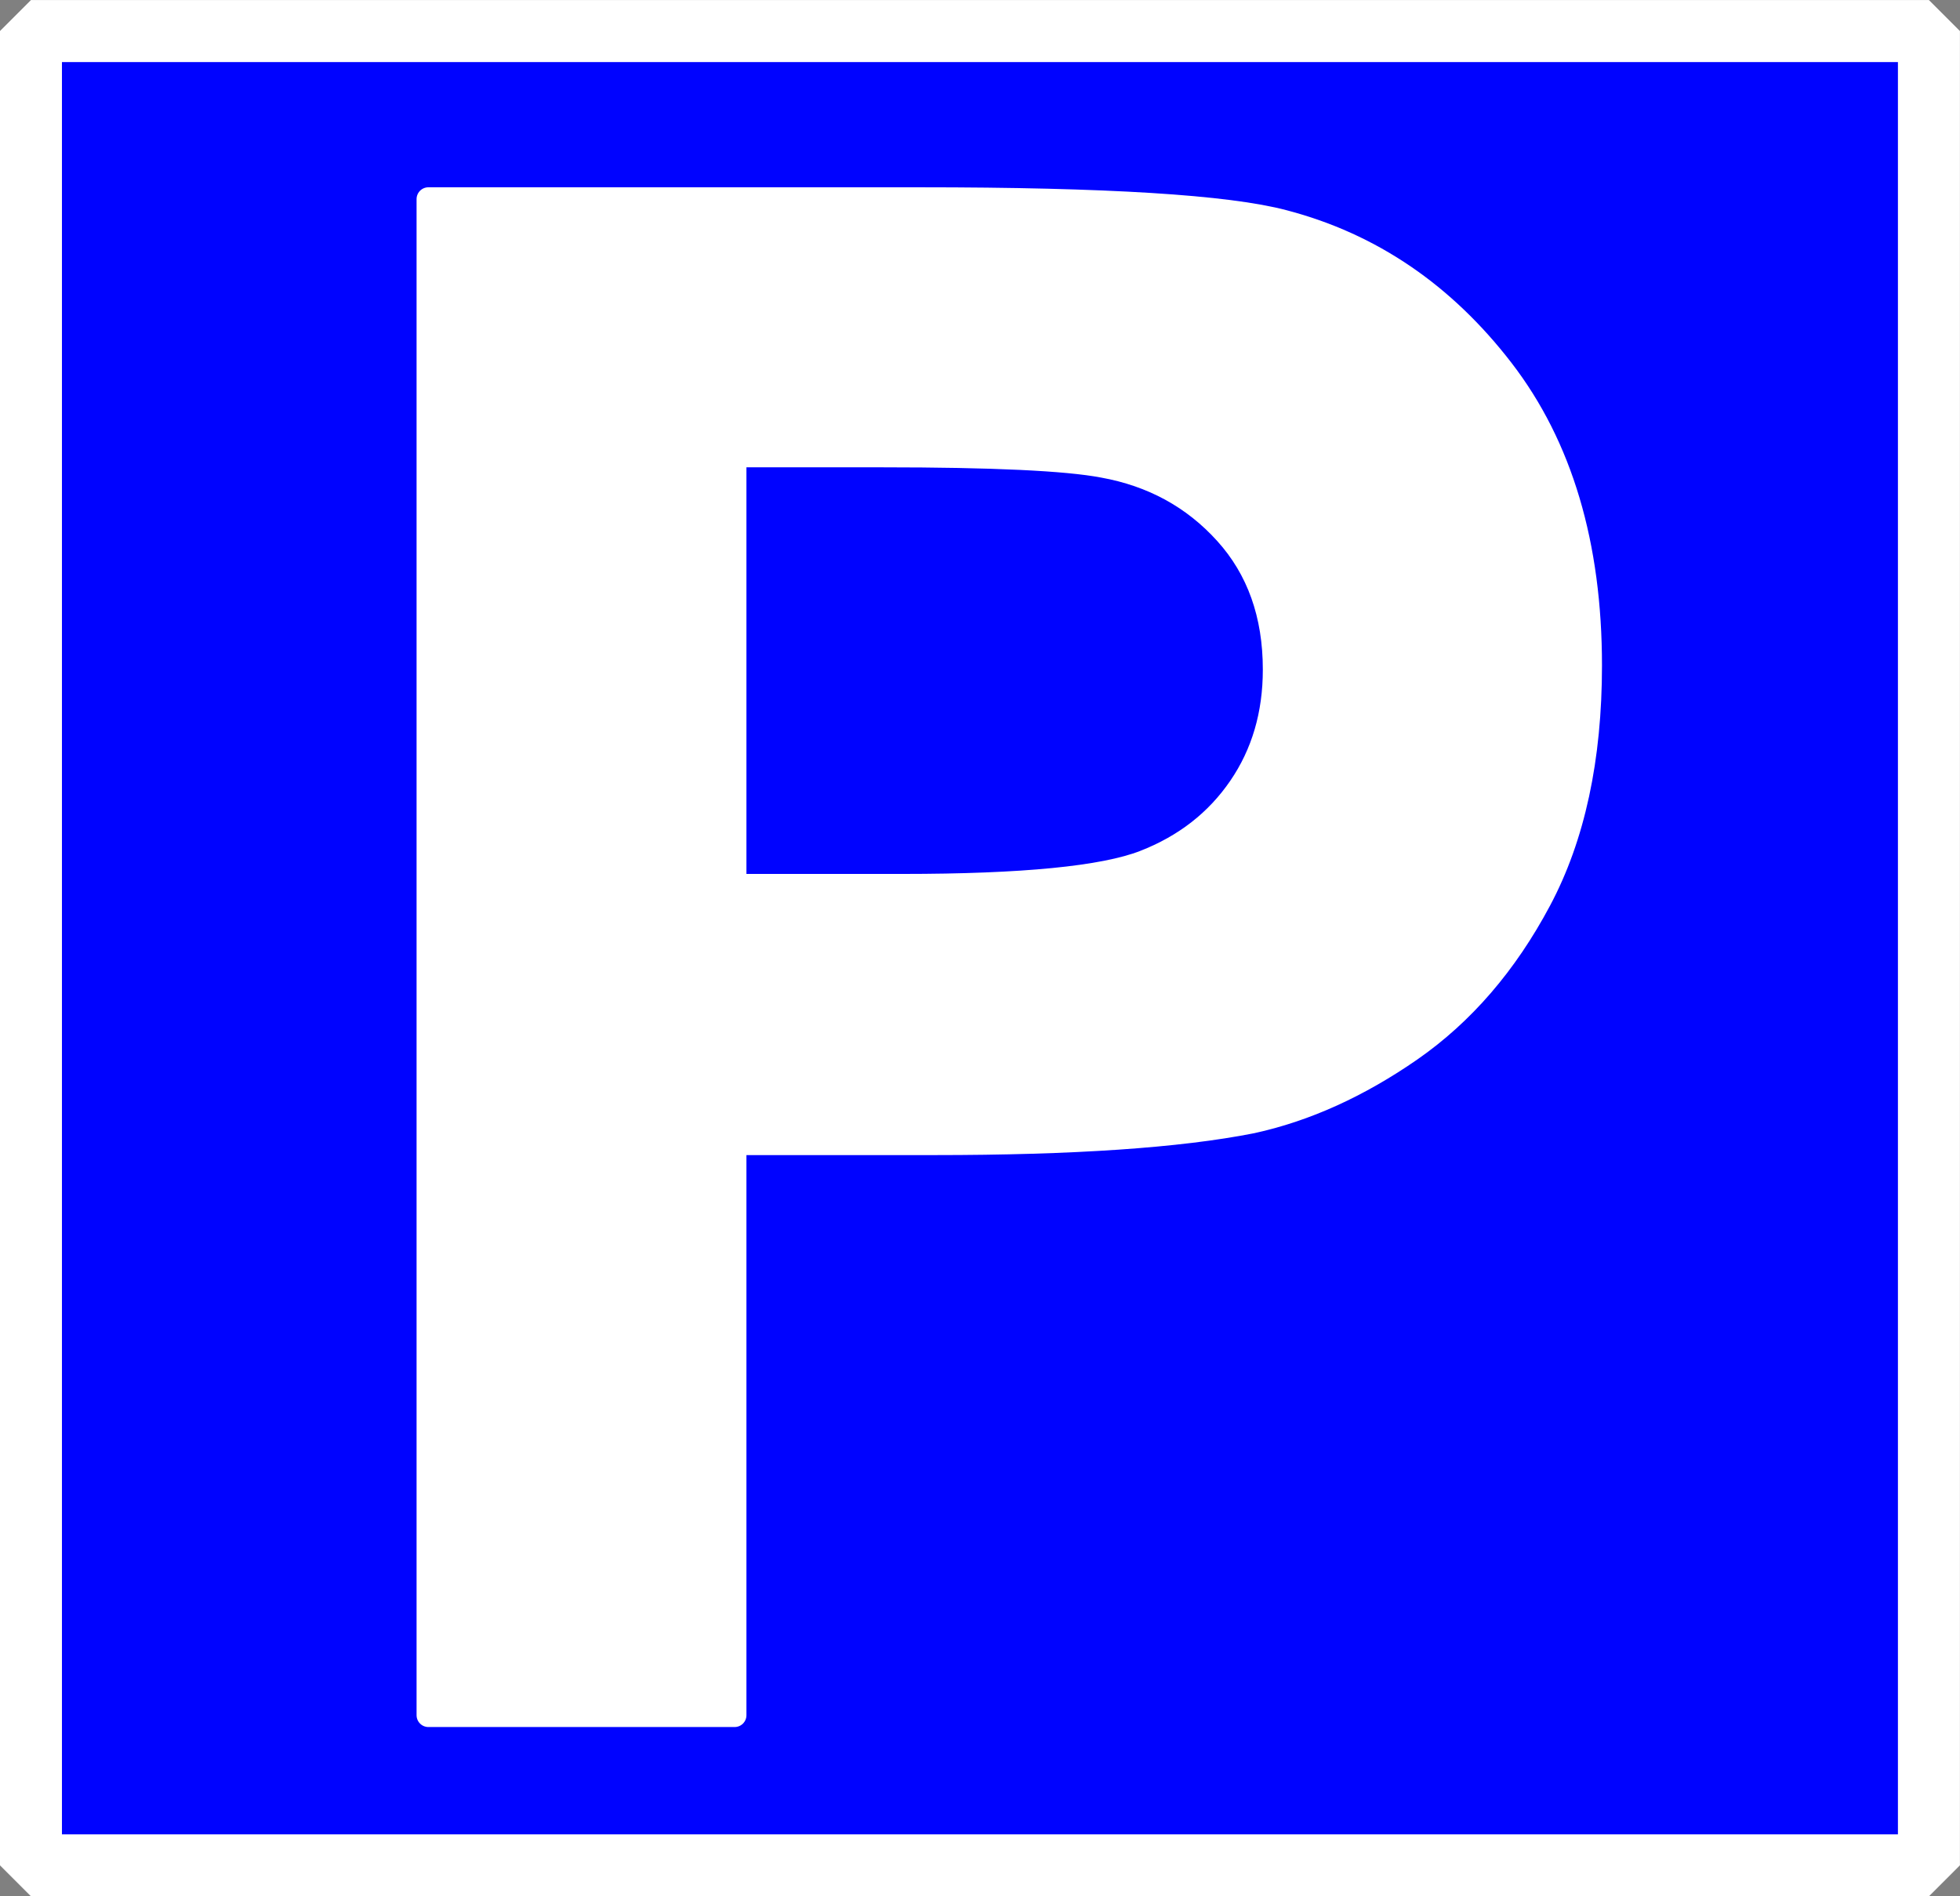
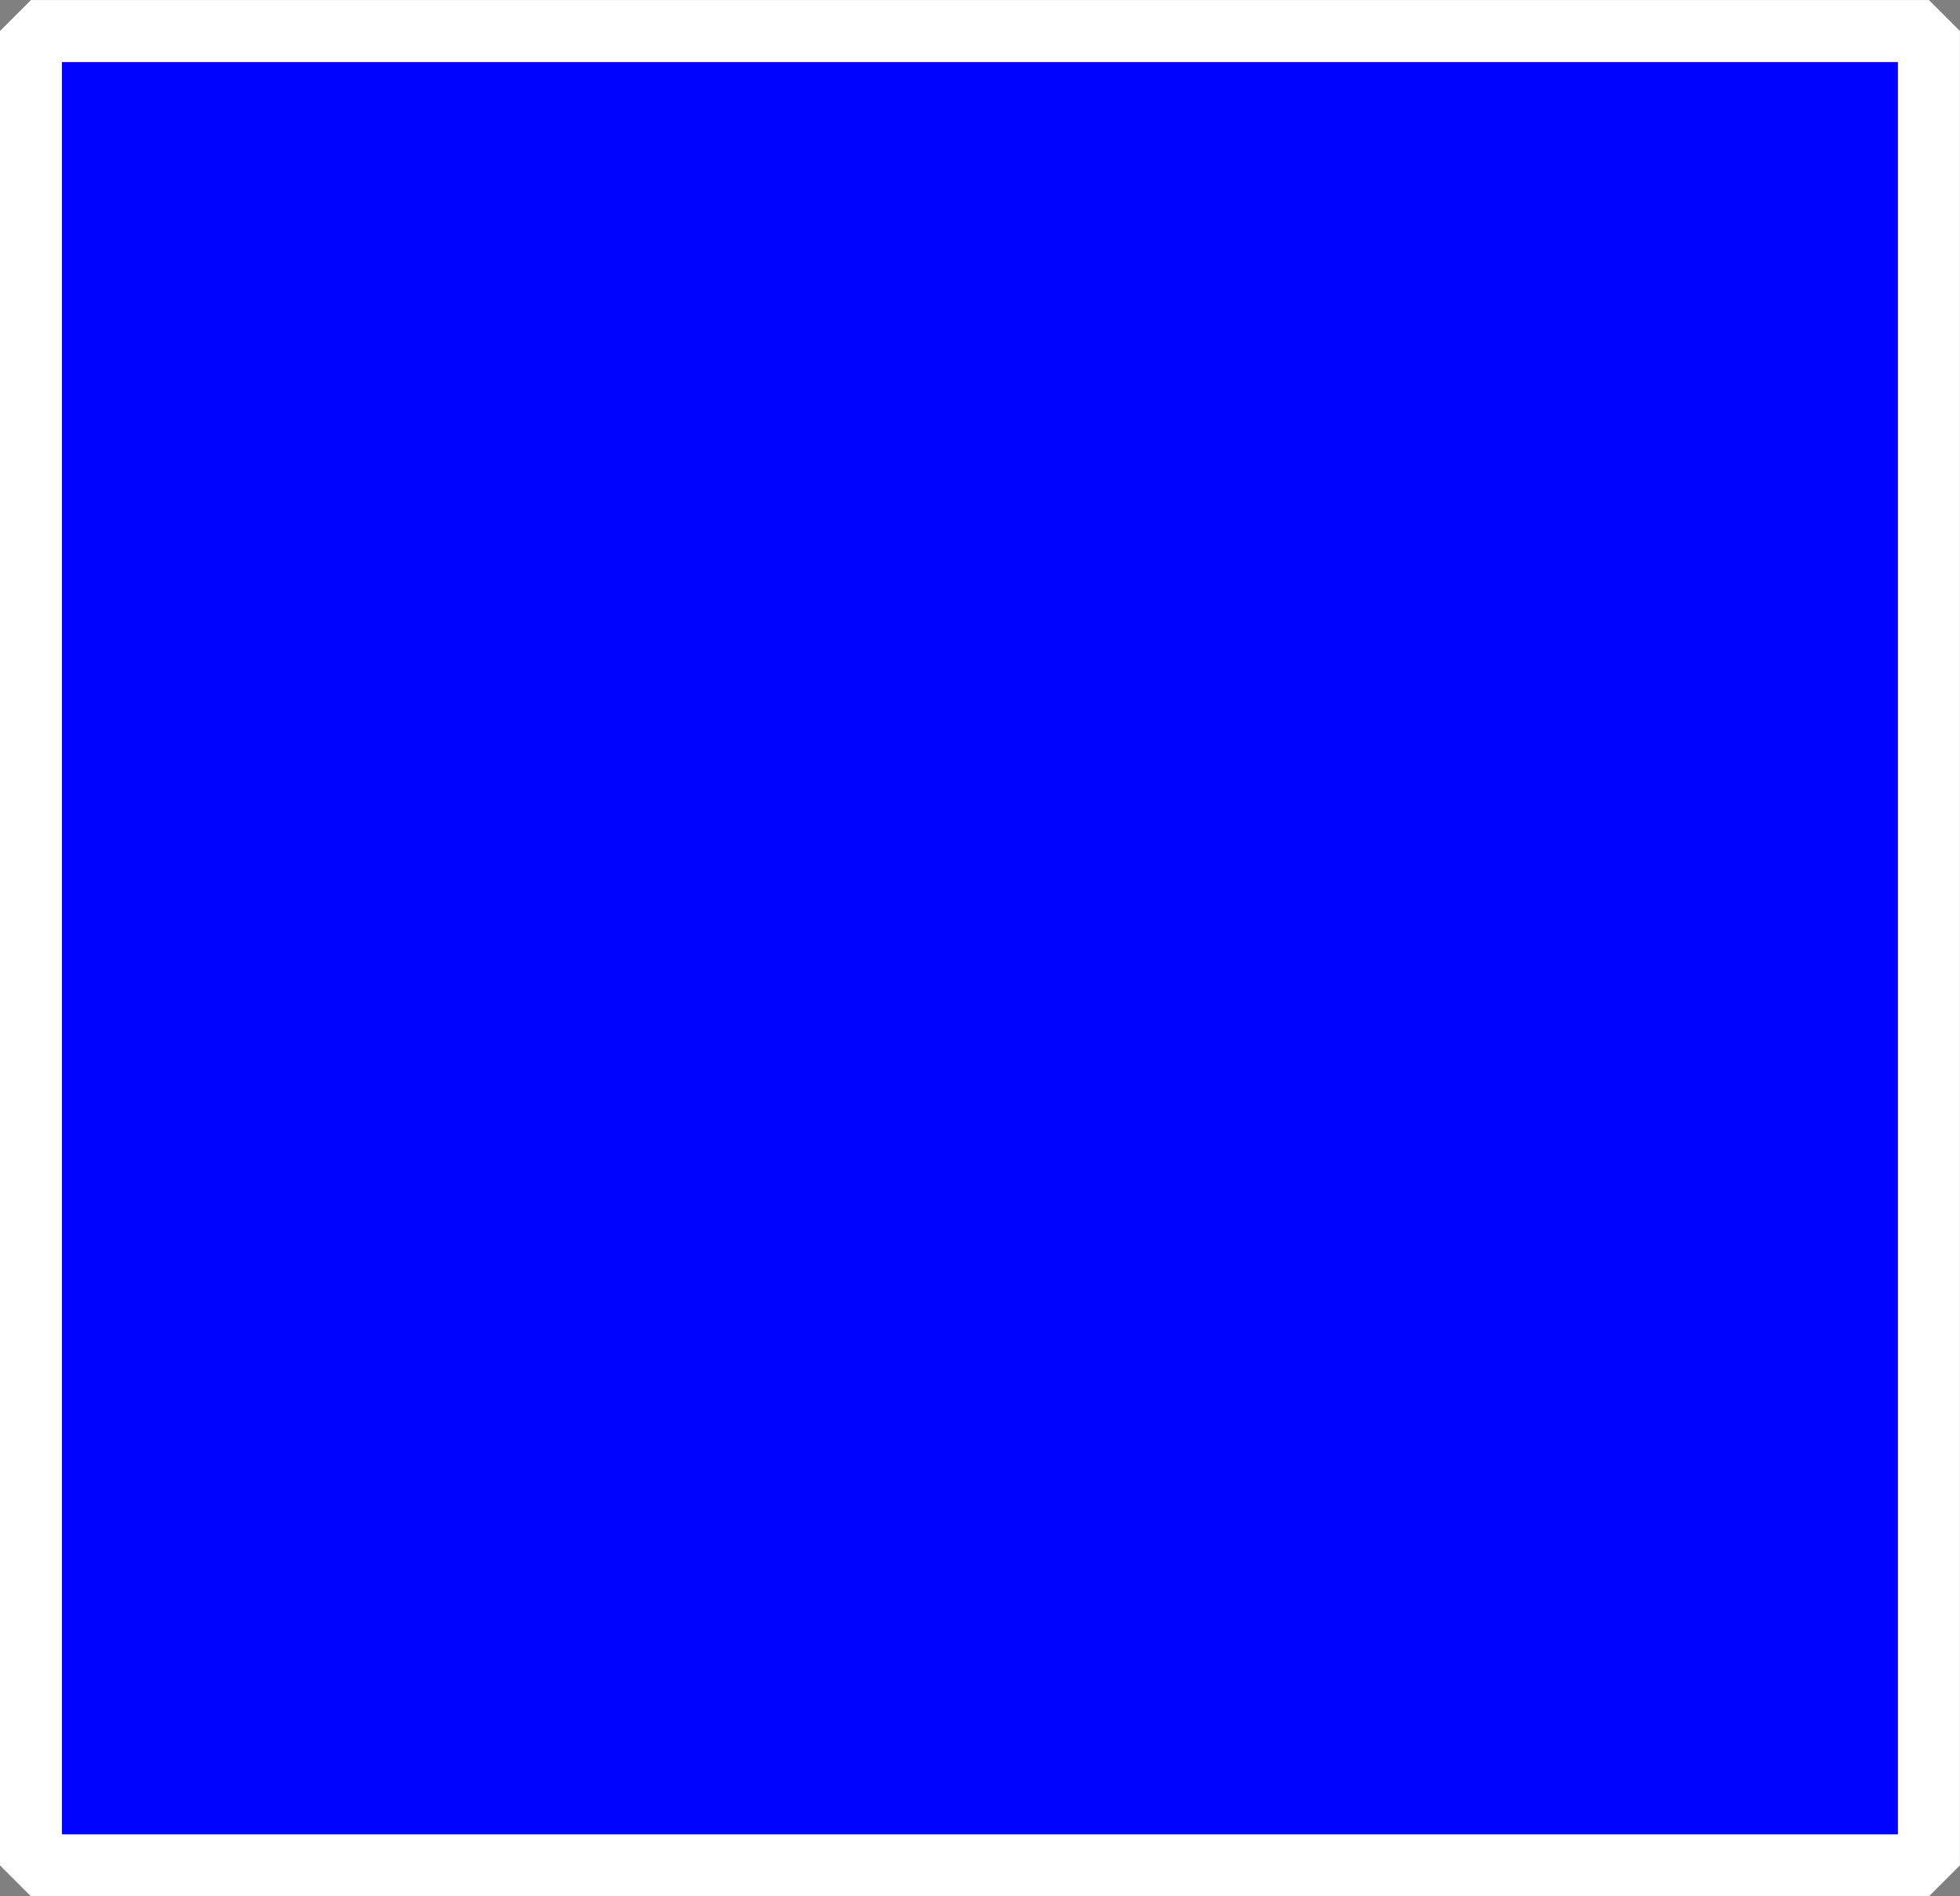
<svg xmlns="http://www.w3.org/2000/svg" fill="none" fill-rule="evenodd" stroke="black" stroke-width="0.501" stroke-linejoin="bevel" stroke-miterlimit="10" font-family="Times New Roman" font-size="16" style="font-variant-ligatures:none" version="1.1" overflow="visible" width="15.835pt" height="15.324pt" viewBox="638.13 86.015 15.835 15.324">
  <rect x="638.13" y="86.015" width="15.835" height="15.324" fill="#808080" stroke="none" />
  <defs>
	</defs>
  <g id="Layer 1" transform="scale(1 -1)">
    <g id="Group" stroke="#ffffff">
      <rect x="-7.411" y="-7.667" width="14.823" height="15.334" transform="translate(646.047 -93.678) rotate(90)" fill="#0003ff" stroke-linejoin="miter" />
      <g id="Group_1" fill-rule="nonzero" stroke-linejoin="round" stroke-linecap="round" stroke-width="0.191" fill="#ffffff">
        <g id="Group_2">
-           <path d="M 641.591,-99.876 L 641.591,-87.624 L 645.561,-87.624 C 647.066,-87.624 648.046,-87.685 648.503,-87.807 C 649.205,-87.991 649.793,-88.391 650.267,-89.007 C 650.74,-89.622 650.977,-90.418 650.977,-91.393 C 650.977,-92.145 650.841,-92.778 650.568,-93.29 C 650.295,-93.803 649.948,-94.205 649.527,-94.498 C 649.106,-94.79 648.679,-94.984 648.244,-95.079 C 647.653,-95.196 646.798,-95.254 645.678,-95.254 L 644.065,-95.254 L 644.065,-99.876 L 641.591,-99.876 Z M 644.065,-89.696 L 644.065,-93.173 L 645.419,-93.173 C 646.394,-93.173 647.046,-93.109 647.375,-92.981 C 647.704,-92.853 647.961,-92.652 648.148,-92.379 C 648.335,-92.106 648.428,-91.788 648.428,-91.426 C 648.428,-90.981 648.297,-90.613 648.035,-90.323 C 647.773,-90.033 647.442,-89.852 647.041,-89.78 C 646.745,-89.724 646.152,-89.696 645.26,-89.696 L 644.065,-89.696 Z" marker-start="none" marker-end="none" />
-         </g>
+           </g>
      </g>
    </g>
  </g>
</svg>